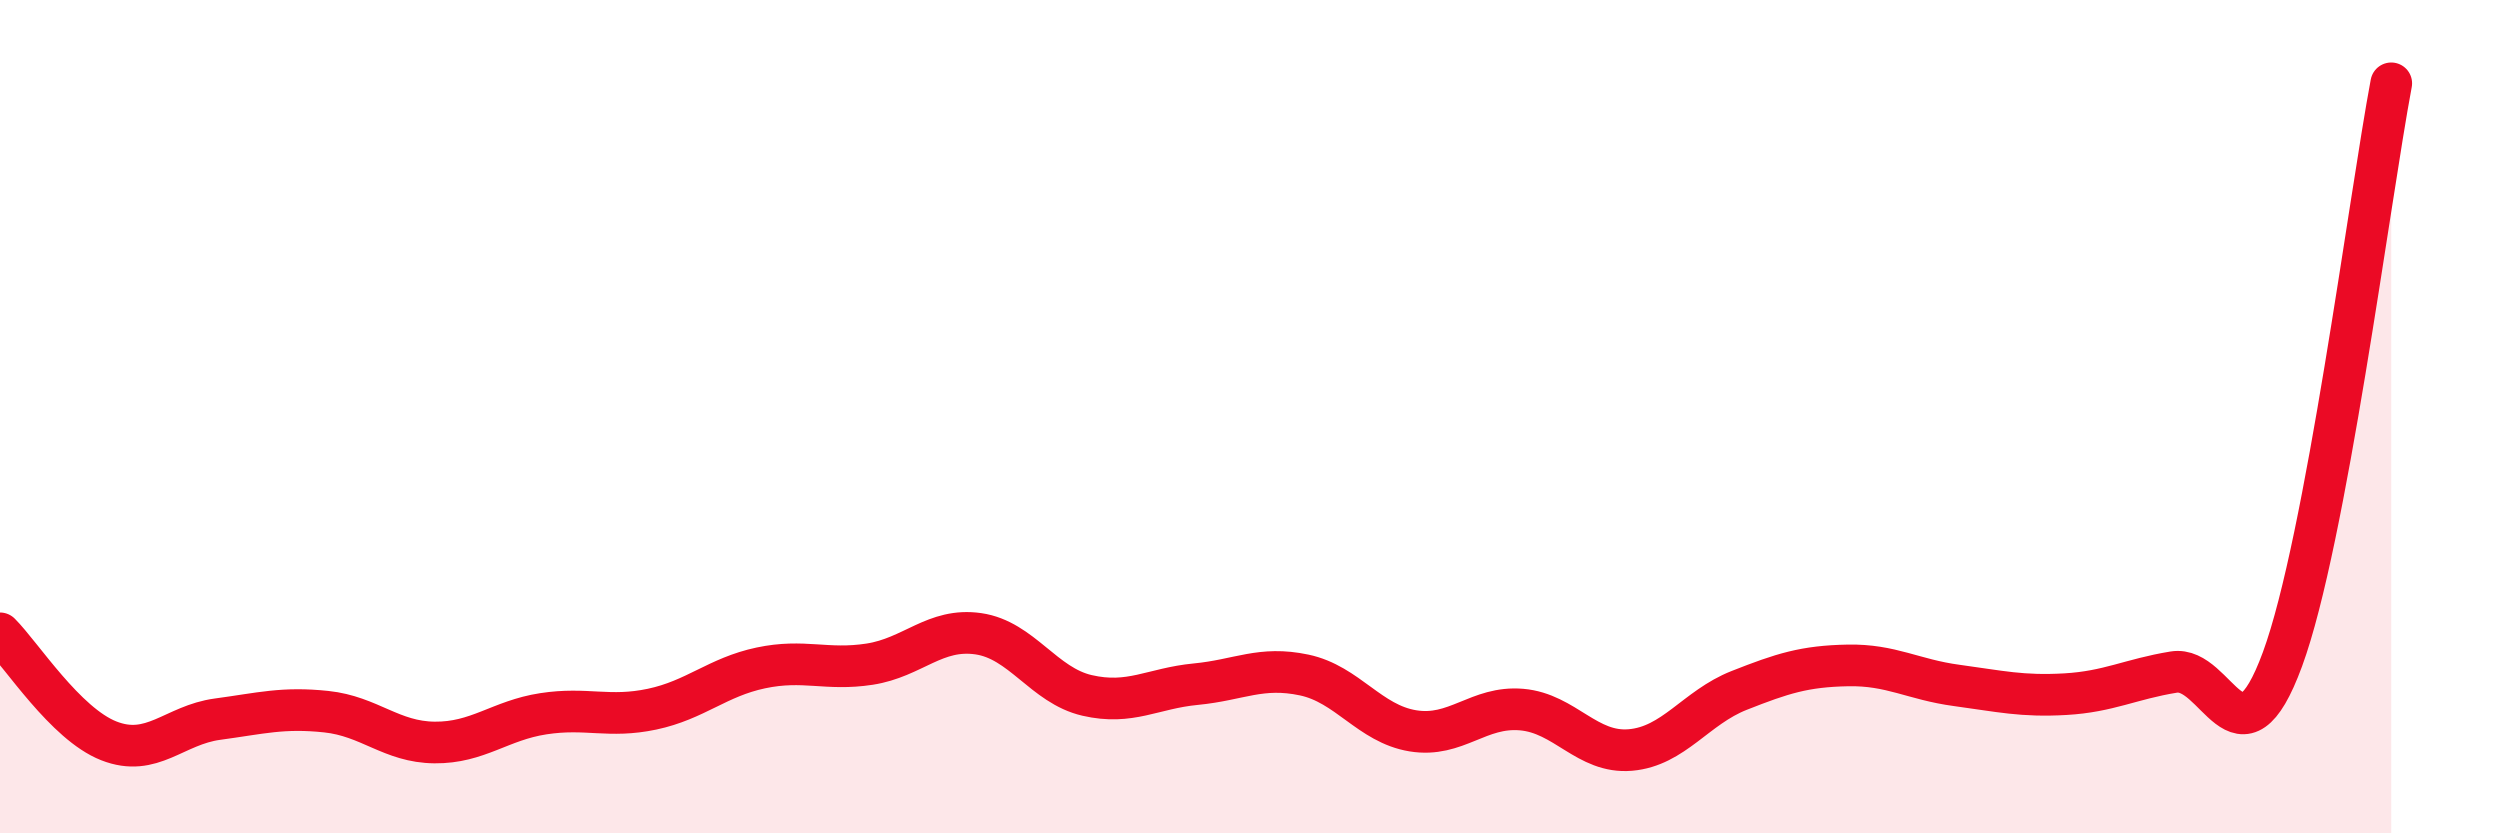
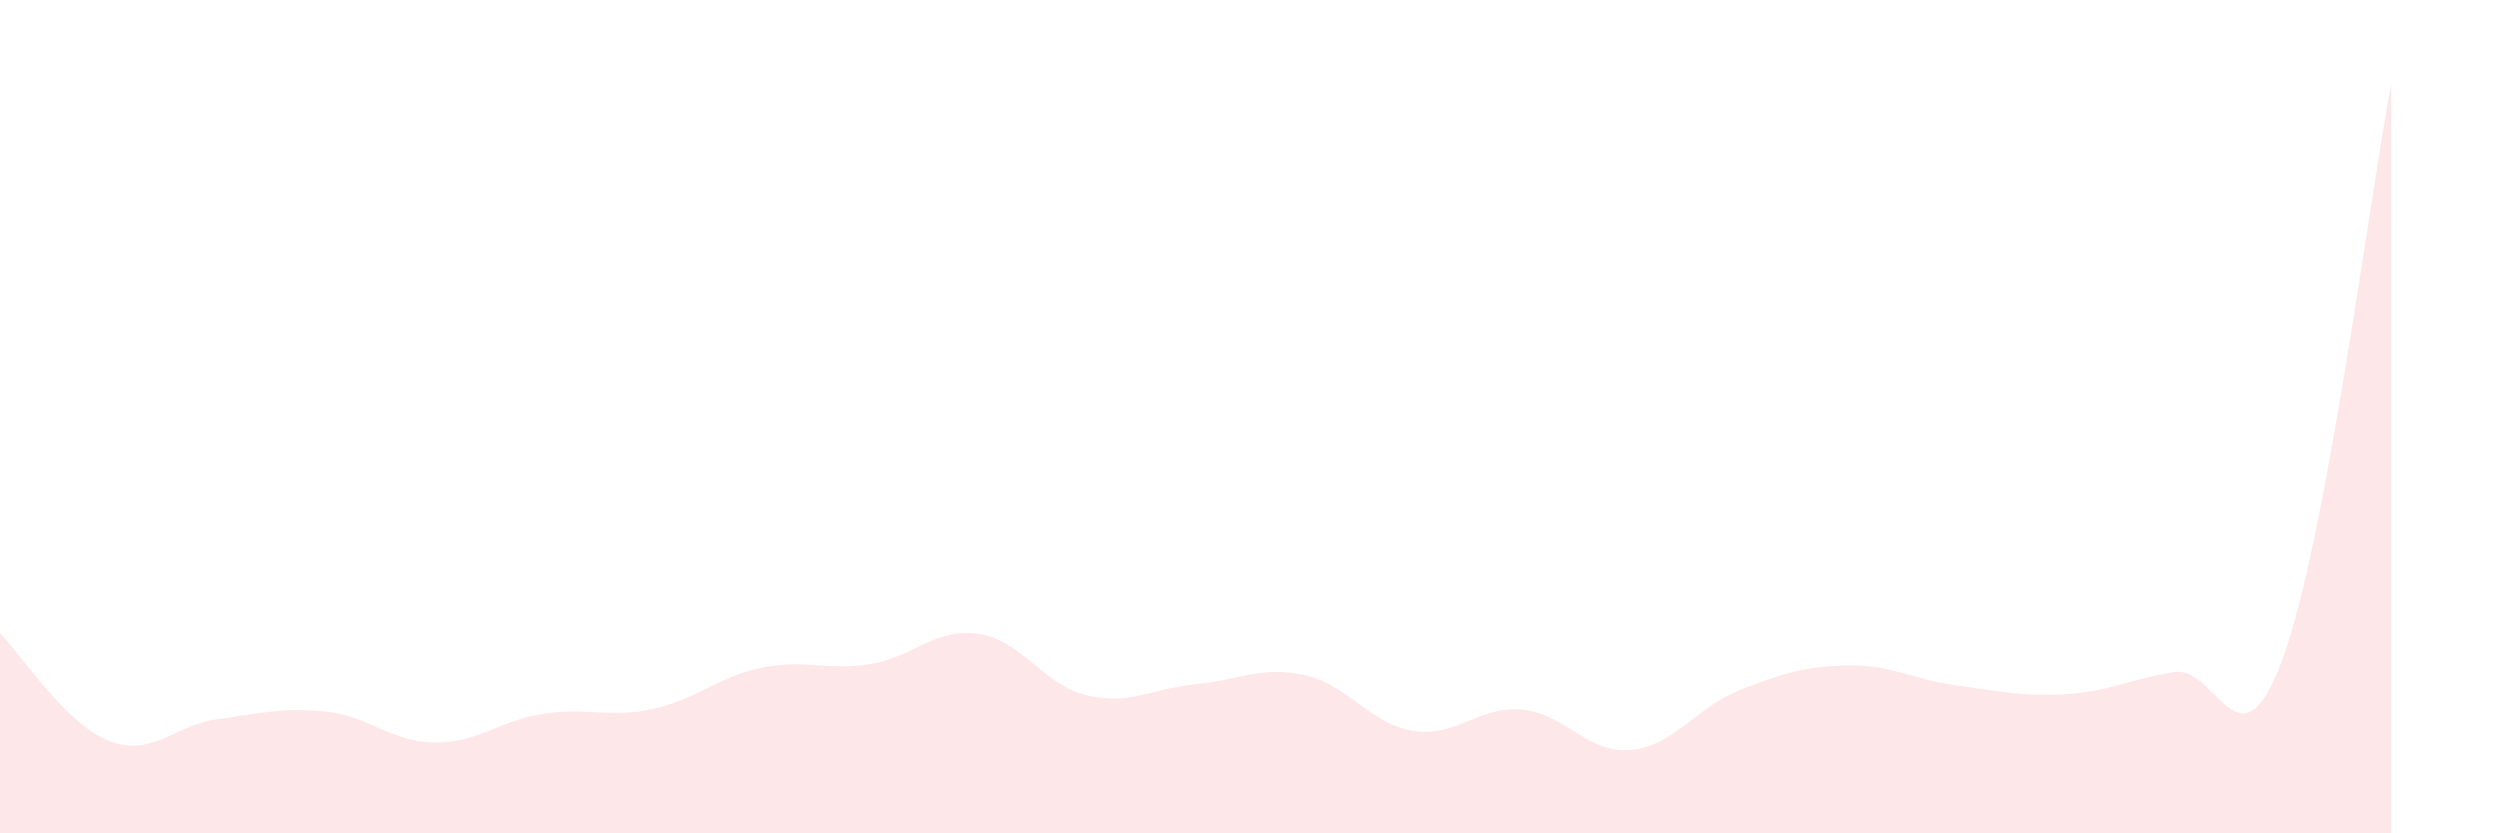
<svg xmlns="http://www.w3.org/2000/svg" width="60" height="20" viewBox="0 0 60 20">
  <path d="M 0,15.2 C 0.52,15.72 1.57,17.37 2.61,17.78 C 3.65,18.19 4.18,17.4 5.22,17.26 C 6.26,17.12 6.79,16.97 7.83,17.08 C 8.87,17.19 9.39,17.81 10.43,17.82 C 11.47,17.83 12,17.29 13.04,17.13 C 14.08,16.97 14.61,17.24 15.65,17.02 C 16.69,16.8 17.22,16.25 18.26,16.03 C 19.3,15.81 19.83,16.1 20.87,15.94 C 21.91,15.78 22.44,15.06 23.48,15.21 C 24.52,15.36 25.05,16.45 26.09,16.69 C 27.13,16.93 27.66,16.52 28.7,16.42 C 29.74,16.32 30.26,15.98 31.3,16.2 C 32.34,16.42 32.87,17.37 33.91,17.54 C 34.95,17.71 35.48,16.94 36.52,17.03 C 37.56,17.12 38.09,18.09 39.13,18 C 40.17,17.91 40.7,16.98 41.74,16.57 C 42.78,16.16 43.31,15.99 44.35,15.97 C 45.39,15.95 45.92,16.31 46.96,16.45 C 48,16.59 48.53,16.72 49.57,16.66 C 50.61,16.6 51.13,16.3 52.17,16.13 C 53.21,15.96 53.74,18.65 54.78,15.82 C 55.82,12.99 56.87,4.76 57.39,2L57.39 20L0 20Z" fill="#EB0A25" opacity="0.1" stroke-linecap="round" stroke-linejoin="round" />
-   <path d="M 0,15.2 C 0.52,15.72 1.57,17.37 2.61,17.78 C 3.65,18.19 4.18,17.4 5.22,17.26 C 6.26,17.12 6.79,16.97 7.83,17.08 C 8.87,17.19 9.39,17.81 10.43,17.82 C 11.47,17.83 12,17.29 13.04,17.13 C 14.08,16.97 14.61,17.24 15.65,17.02 C 16.69,16.8 17.22,16.25 18.26,16.03 C 19.3,15.81 19.83,16.1 20.87,15.94 C 21.91,15.78 22.44,15.06 23.48,15.21 C 24.52,15.36 25.05,16.45 26.09,16.69 C 27.13,16.93 27.66,16.52 28.7,16.42 C 29.74,16.32 30.26,15.98 31.3,16.2 C 32.34,16.42 32.87,17.37 33.91,17.54 C 34.95,17.71 35.48,16.94 36.52,17.03 C 37.56,17.12 38.09,18.09 39.13,18 C 40.17,17.91 40.7,16.98 41.74,16.57 C 42.78,16.16 43.31,15.99 44.35,15.97 C 45.39,15.95 45.92,16.31 46.96,16.45 C 48,16.59 48.53,16.72 49.57,16.66 C 50.61,16.6 51.13,16.3 52.17,16.13 C 53.21,15.96 53.74,18.65 54.78,15.82 C 55.82,12.99 56.87,4.76 57.39,2" stroke="#EB0A25" stroke-width="1" fill="none" stroke-linecap="round" stroke-linejoin="round" />
</svg>